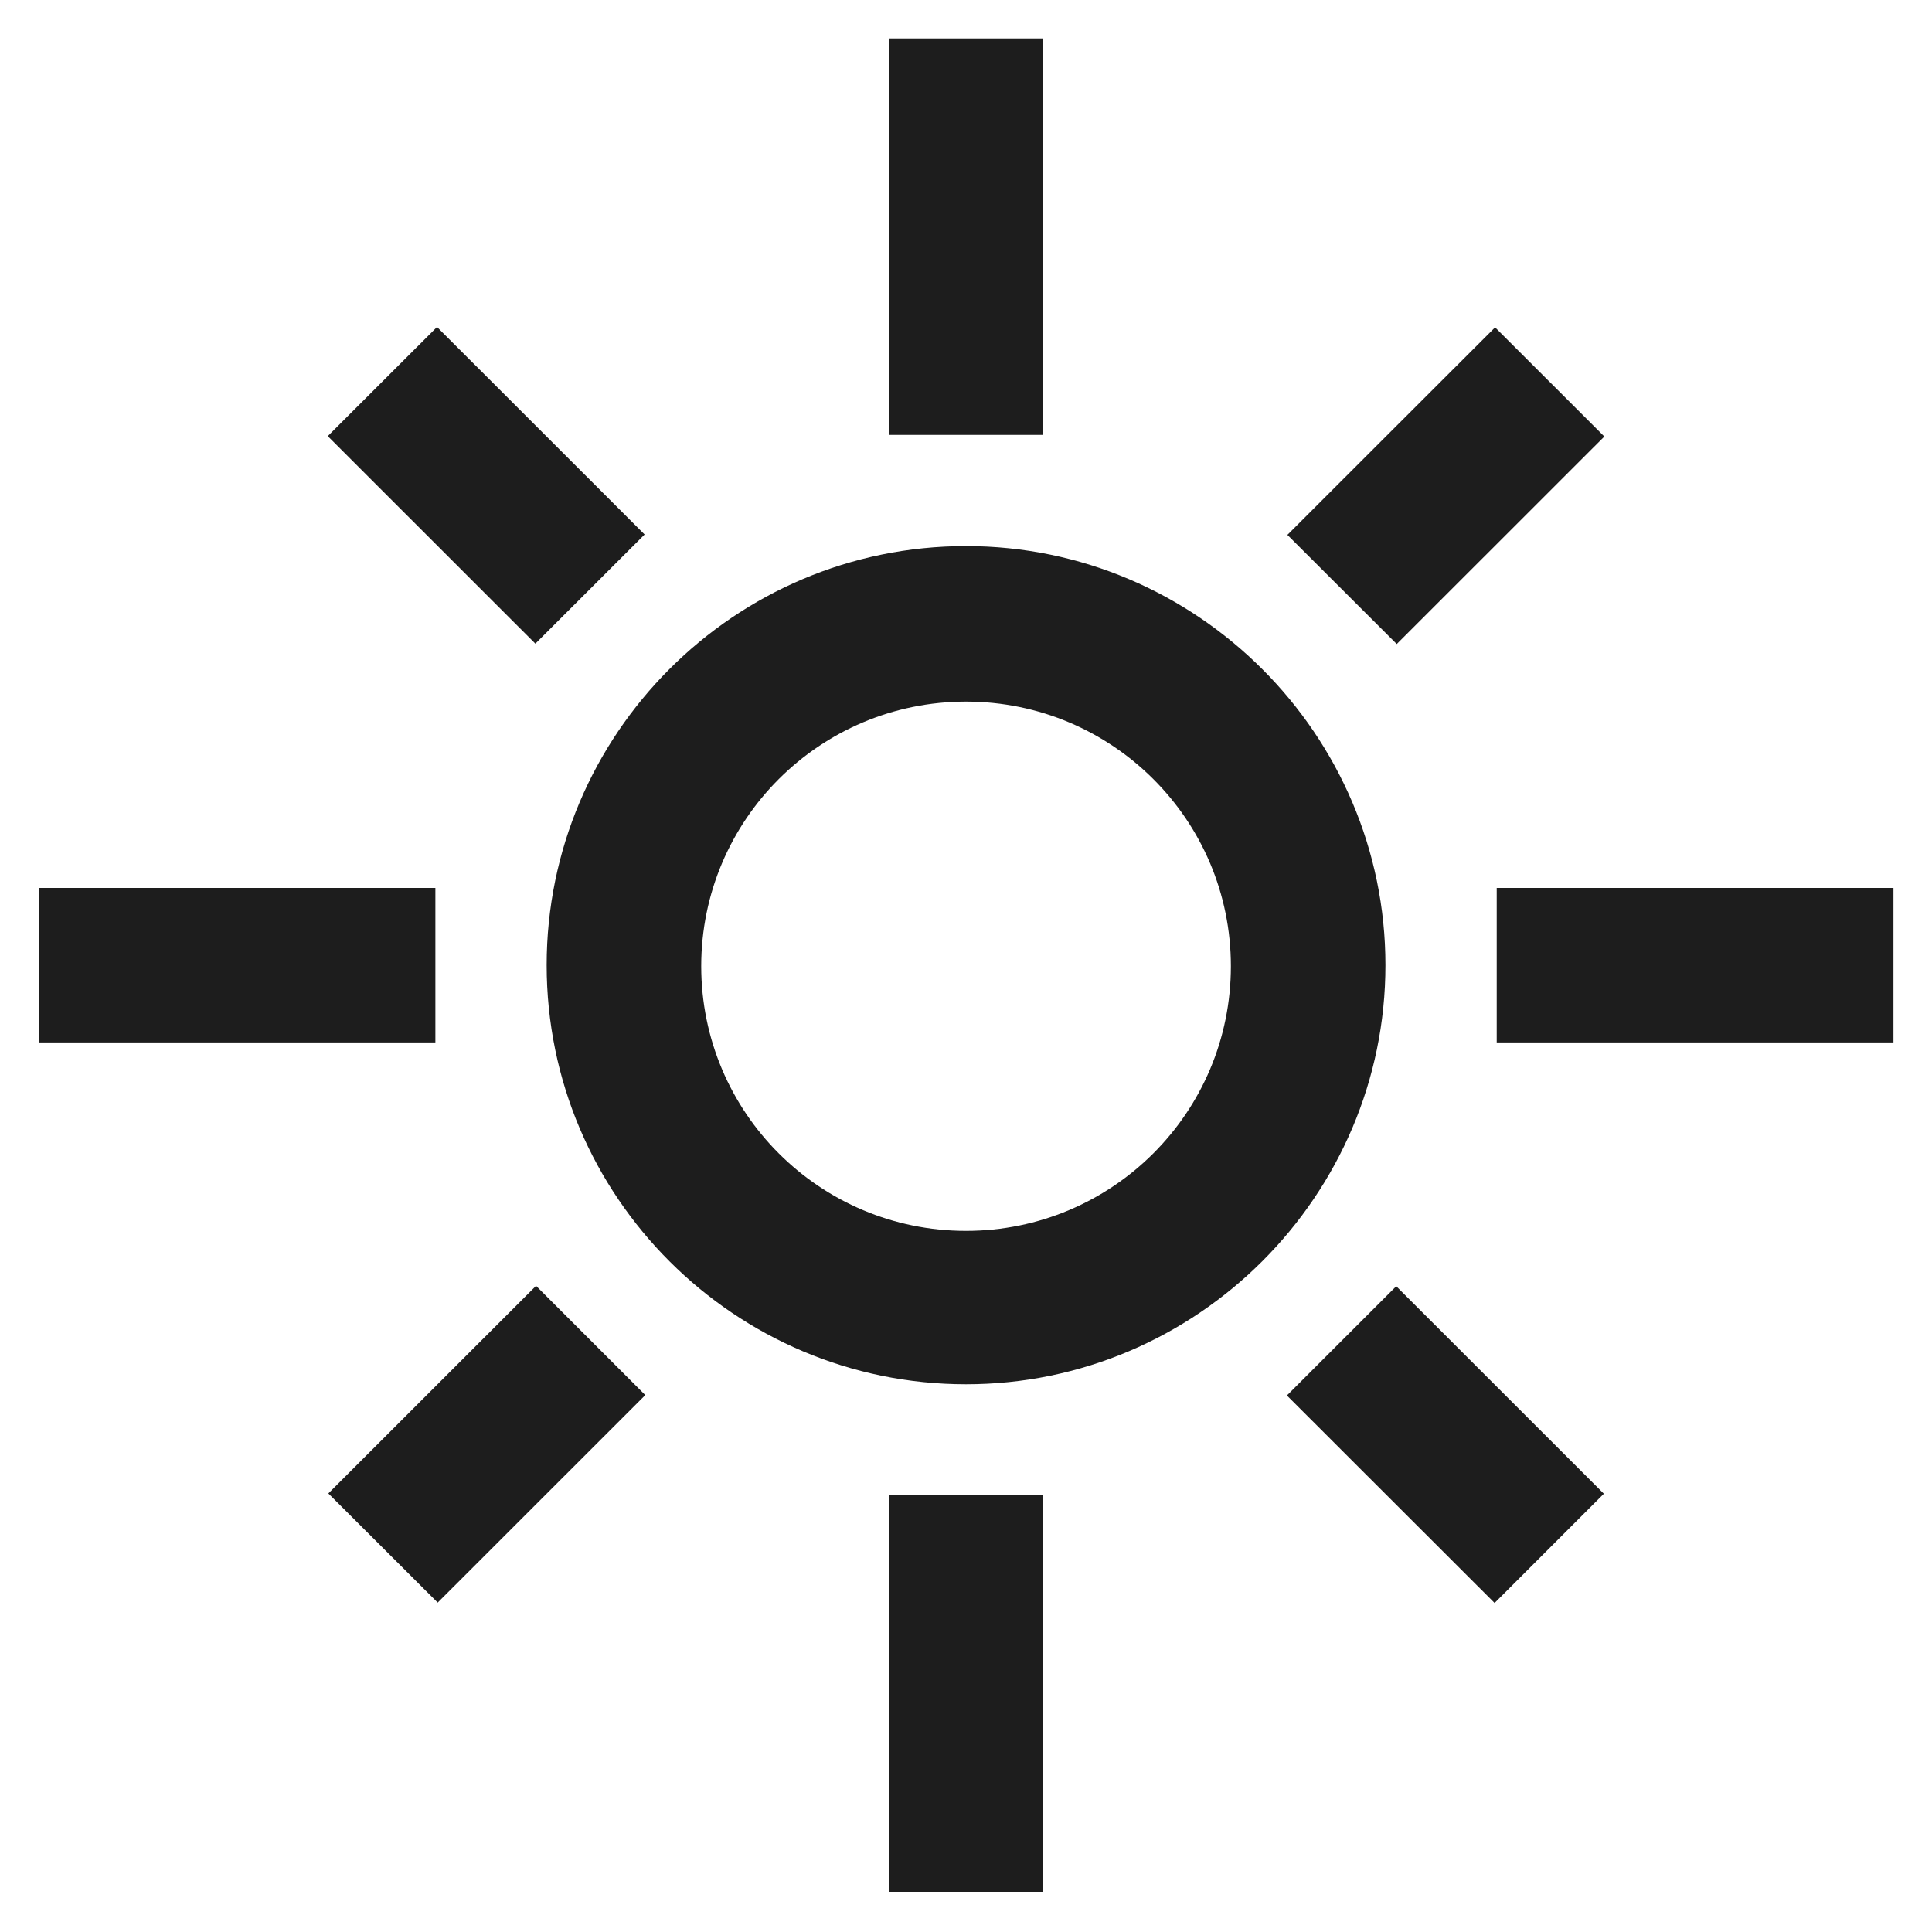
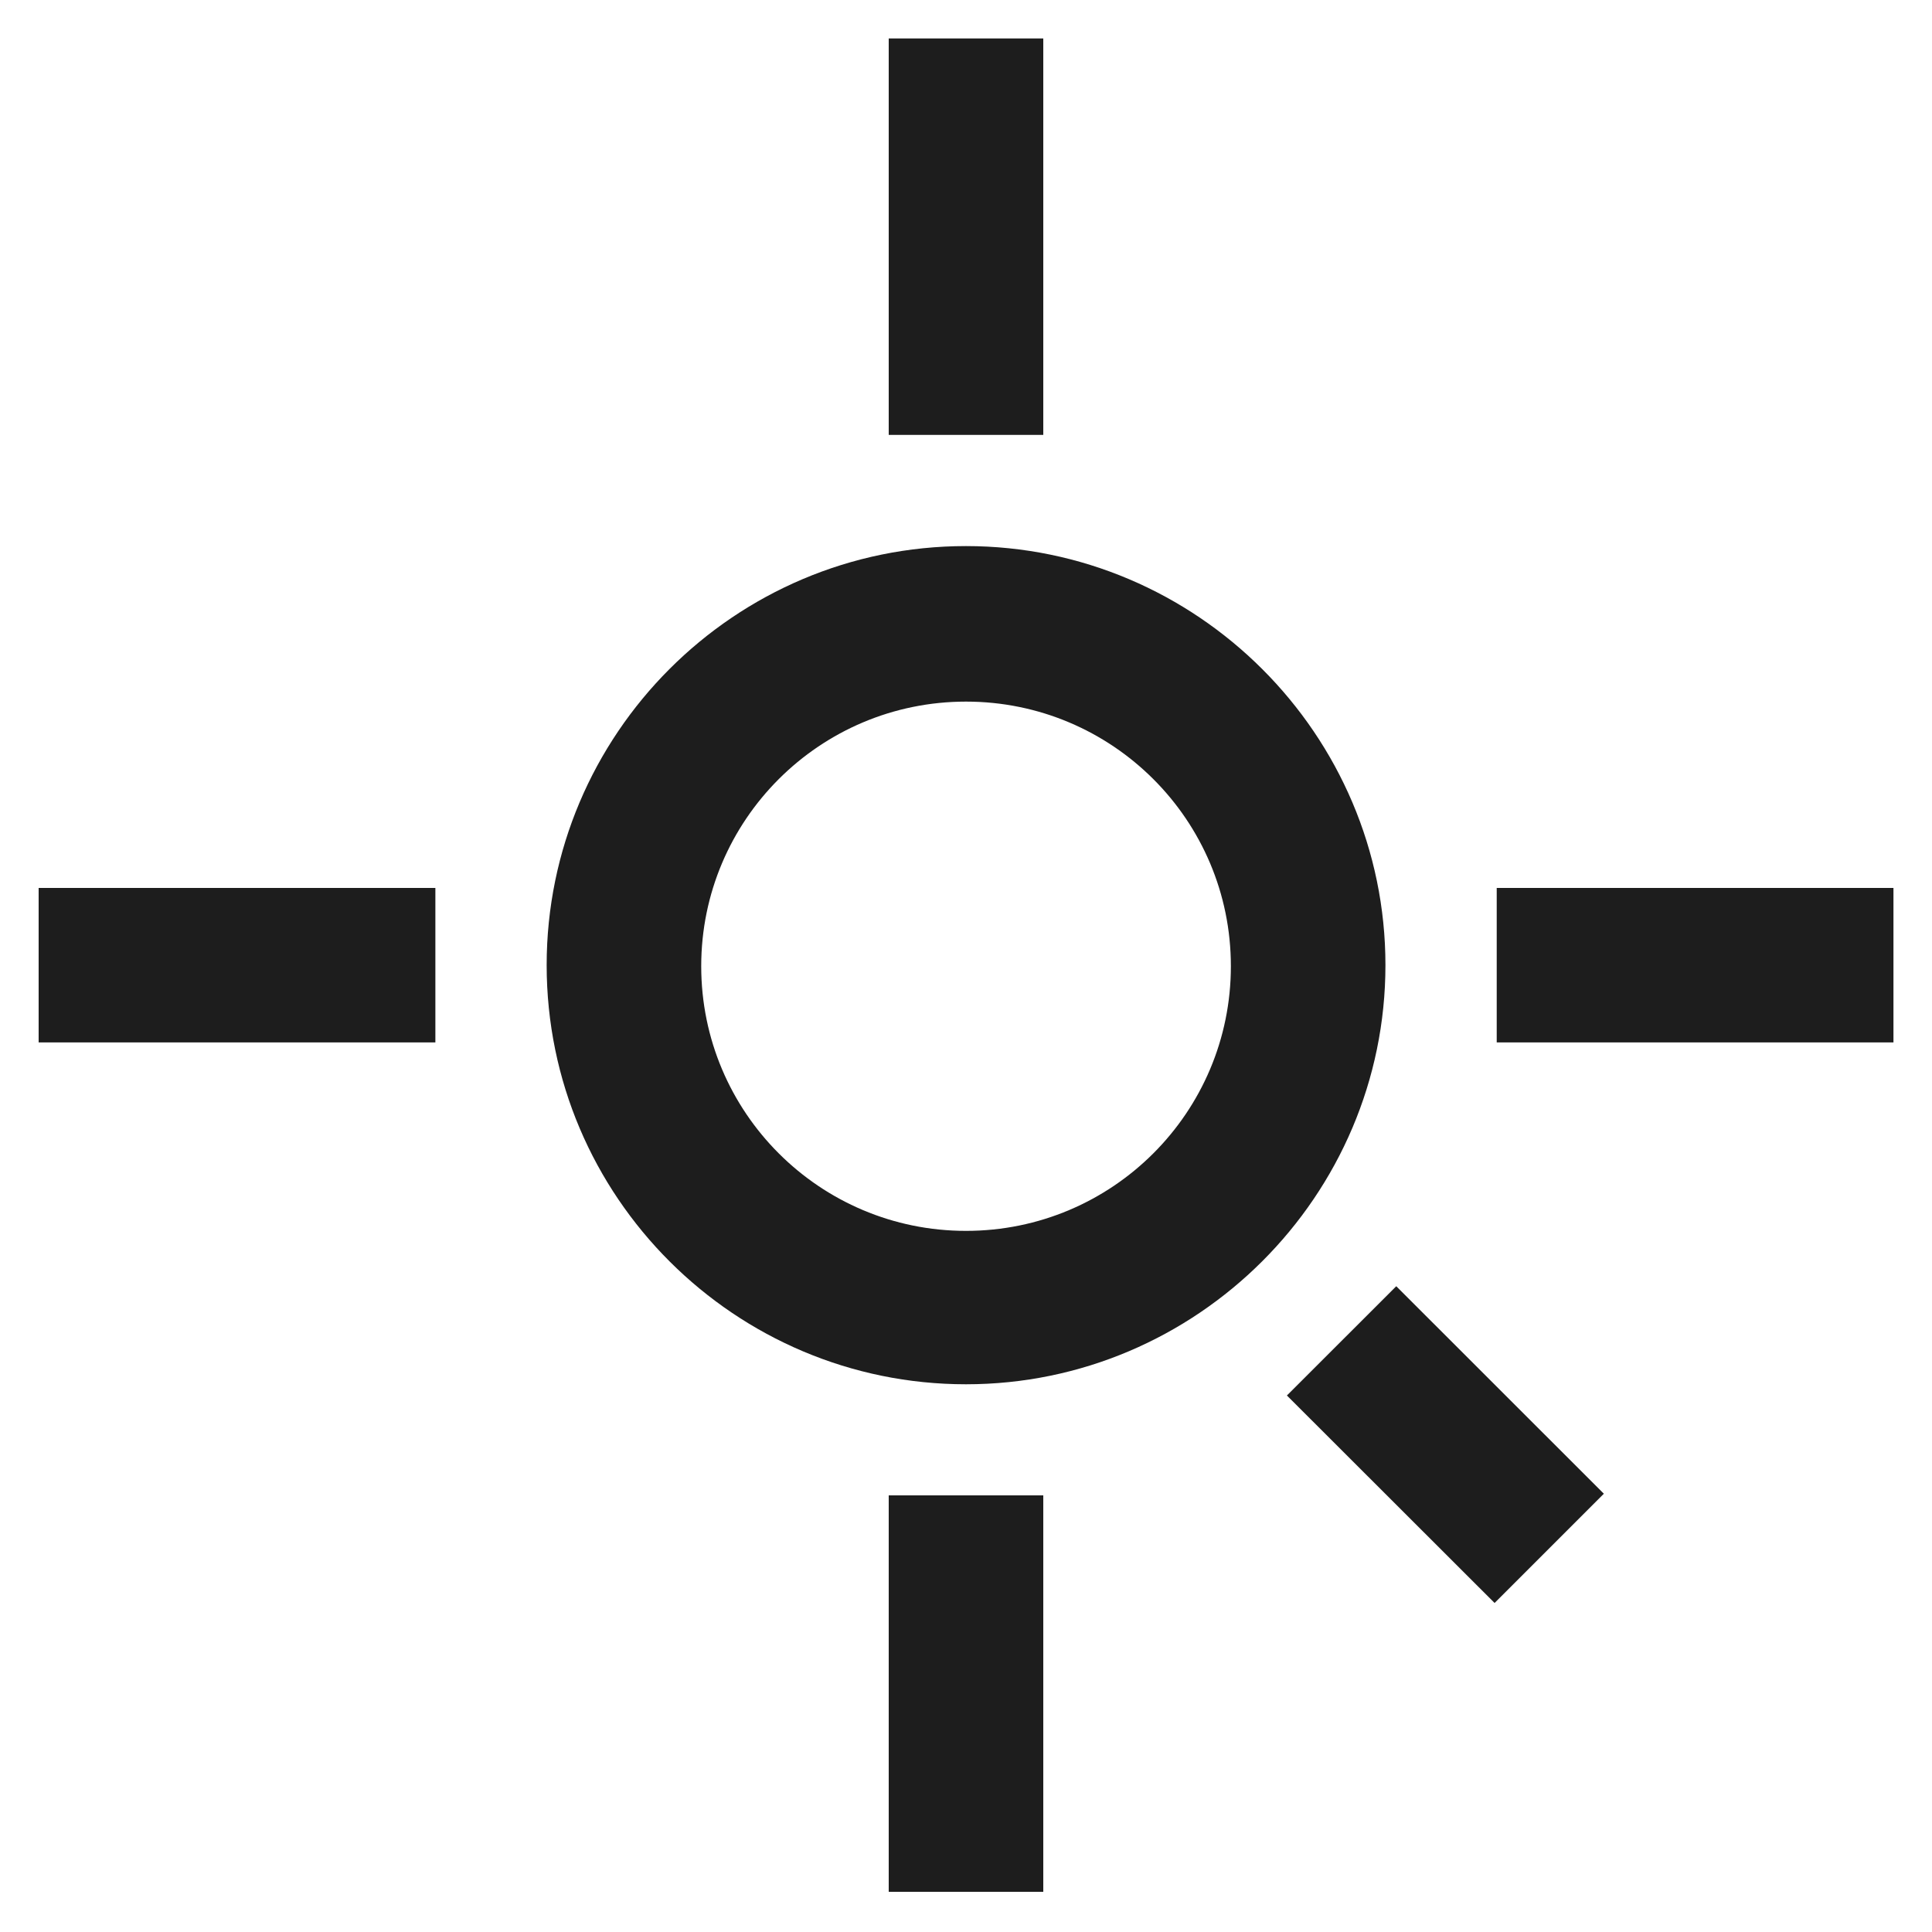
<svg xmlns="http://www.w3.org/2000/svg" fill="none" viewBox="0 0 20 20" height="20" width="20">
  <g id="Group 2860">
    <path fill="#1D1D1D" d="M10 5.653C7.6 5.653 5.659 7.604 5.659 9.991C5.659 12.39 7.611 14.33 10 14.33C12.39 14.33 14.342 12.379 14.342 9.991C14.342 7.604 12.39 5.653 10 5.653ZM10 12.742C8.486 12.742 7.259 11.516 7.259 10.002C7.259 8.489 8.486 7.263 10 7.263C11.515 7.263 12.742 8.489 12.742 10.002C12.742 11.516 11.515 12.742 10 12.742Z" id="Vector" />
    <path fill="#1D1D1D" d="M4.507 9.192H0.4V10.791H4.507V9.192Z" id="Vector_2" />
    <path fill="#1D1D1D" d="M19.601 9.192H15.494V10.791H19.601V9.192Z" id="Vector_3" />
    <path fill="#1D1D1D" d="M10.8 0.398H9.2V4.502H10.8V0.398Z" id="Vector_4" />
    <path fill="#1D1D1D" d="M10.8 15.48H9.2V19.584H10.8V15.48Z" id="Vector_5" />
-     <path fill="#1D1D1D" d="M4.524 3.385L3.393 4.515L5.542 6.663L6.673 5.533L4.524 3.385Z" id="Vector_6" />
    <path fill="#1D1D1D" d="M14.454 13.315L13.322 14.446L15.472 16.594L16.603 15.463L14.454 13.315Z" id="Vector_7" />
-     <path fill="#1D1D1D" d="M15.477 3.389L13.327 5.537L14.459 6.667L16.608 4.519L15.477 3.389Z" id="Vector_8" />
-     <path fill="#1D1D1D" d="M5.549 13.311L3.399 15.46L4.531 16.59L6.68 14.442L5.549 13.311Z" id="Vector_9" />
  </g>
</svg>